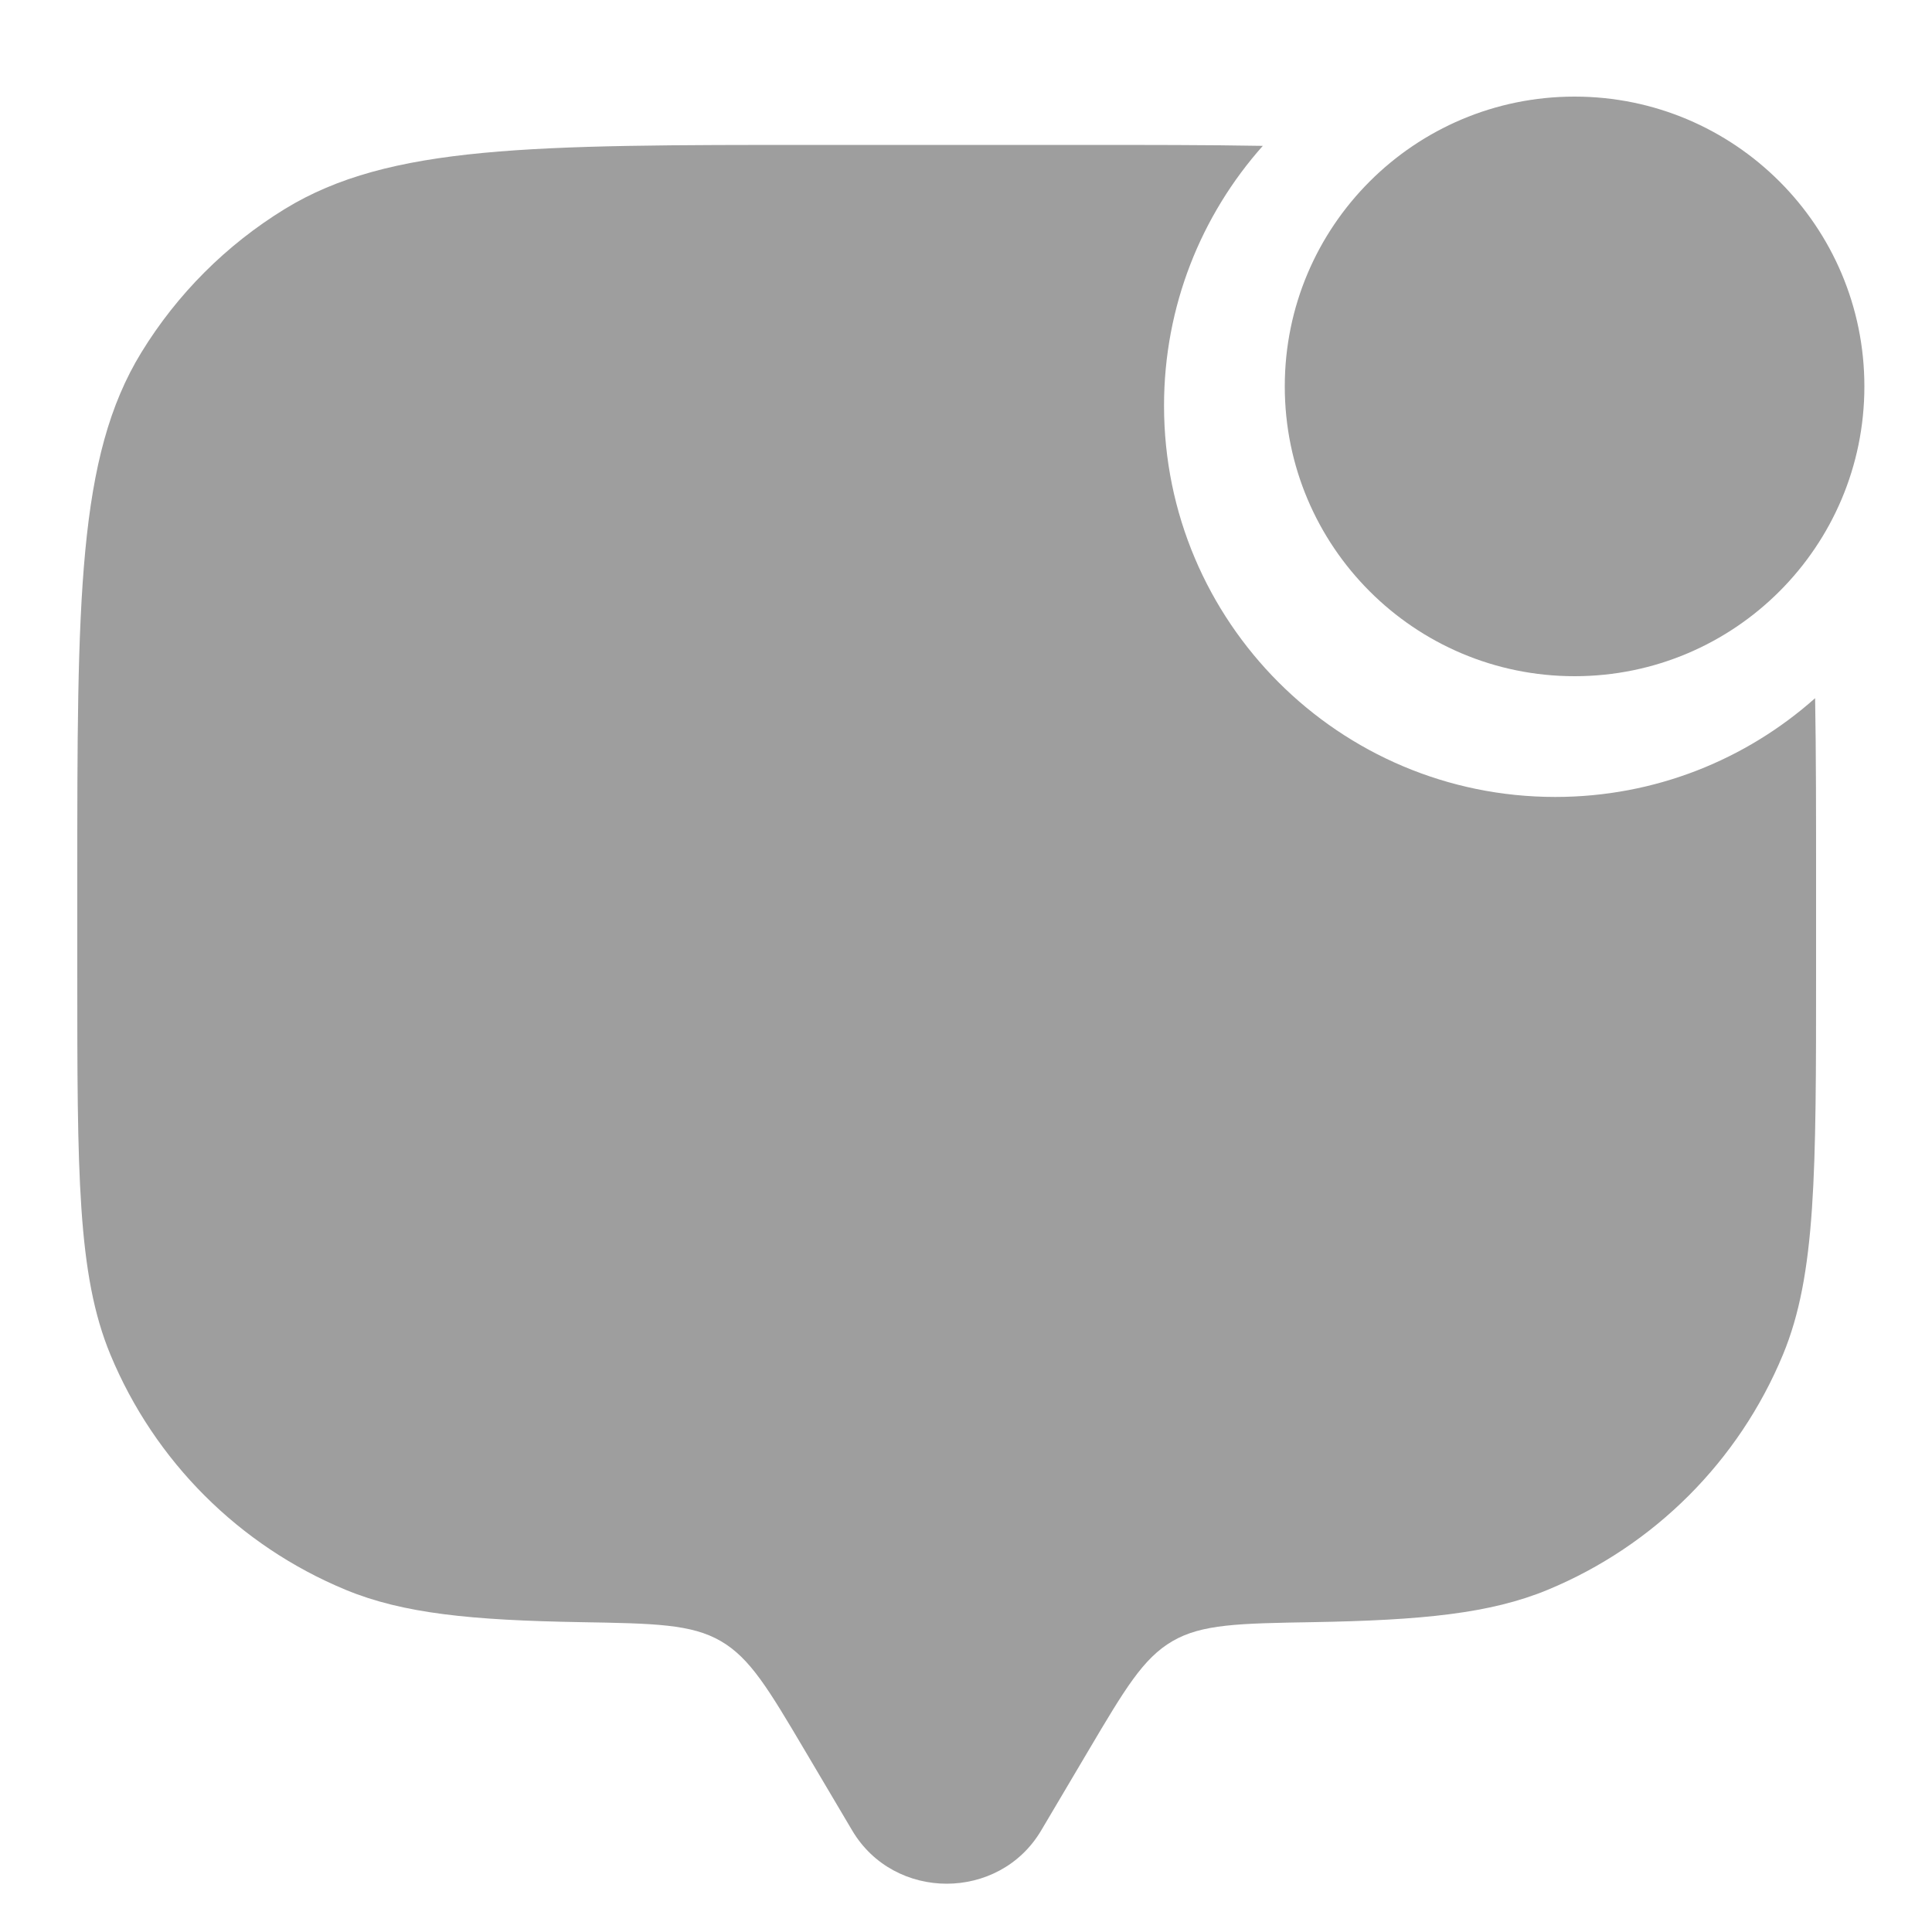
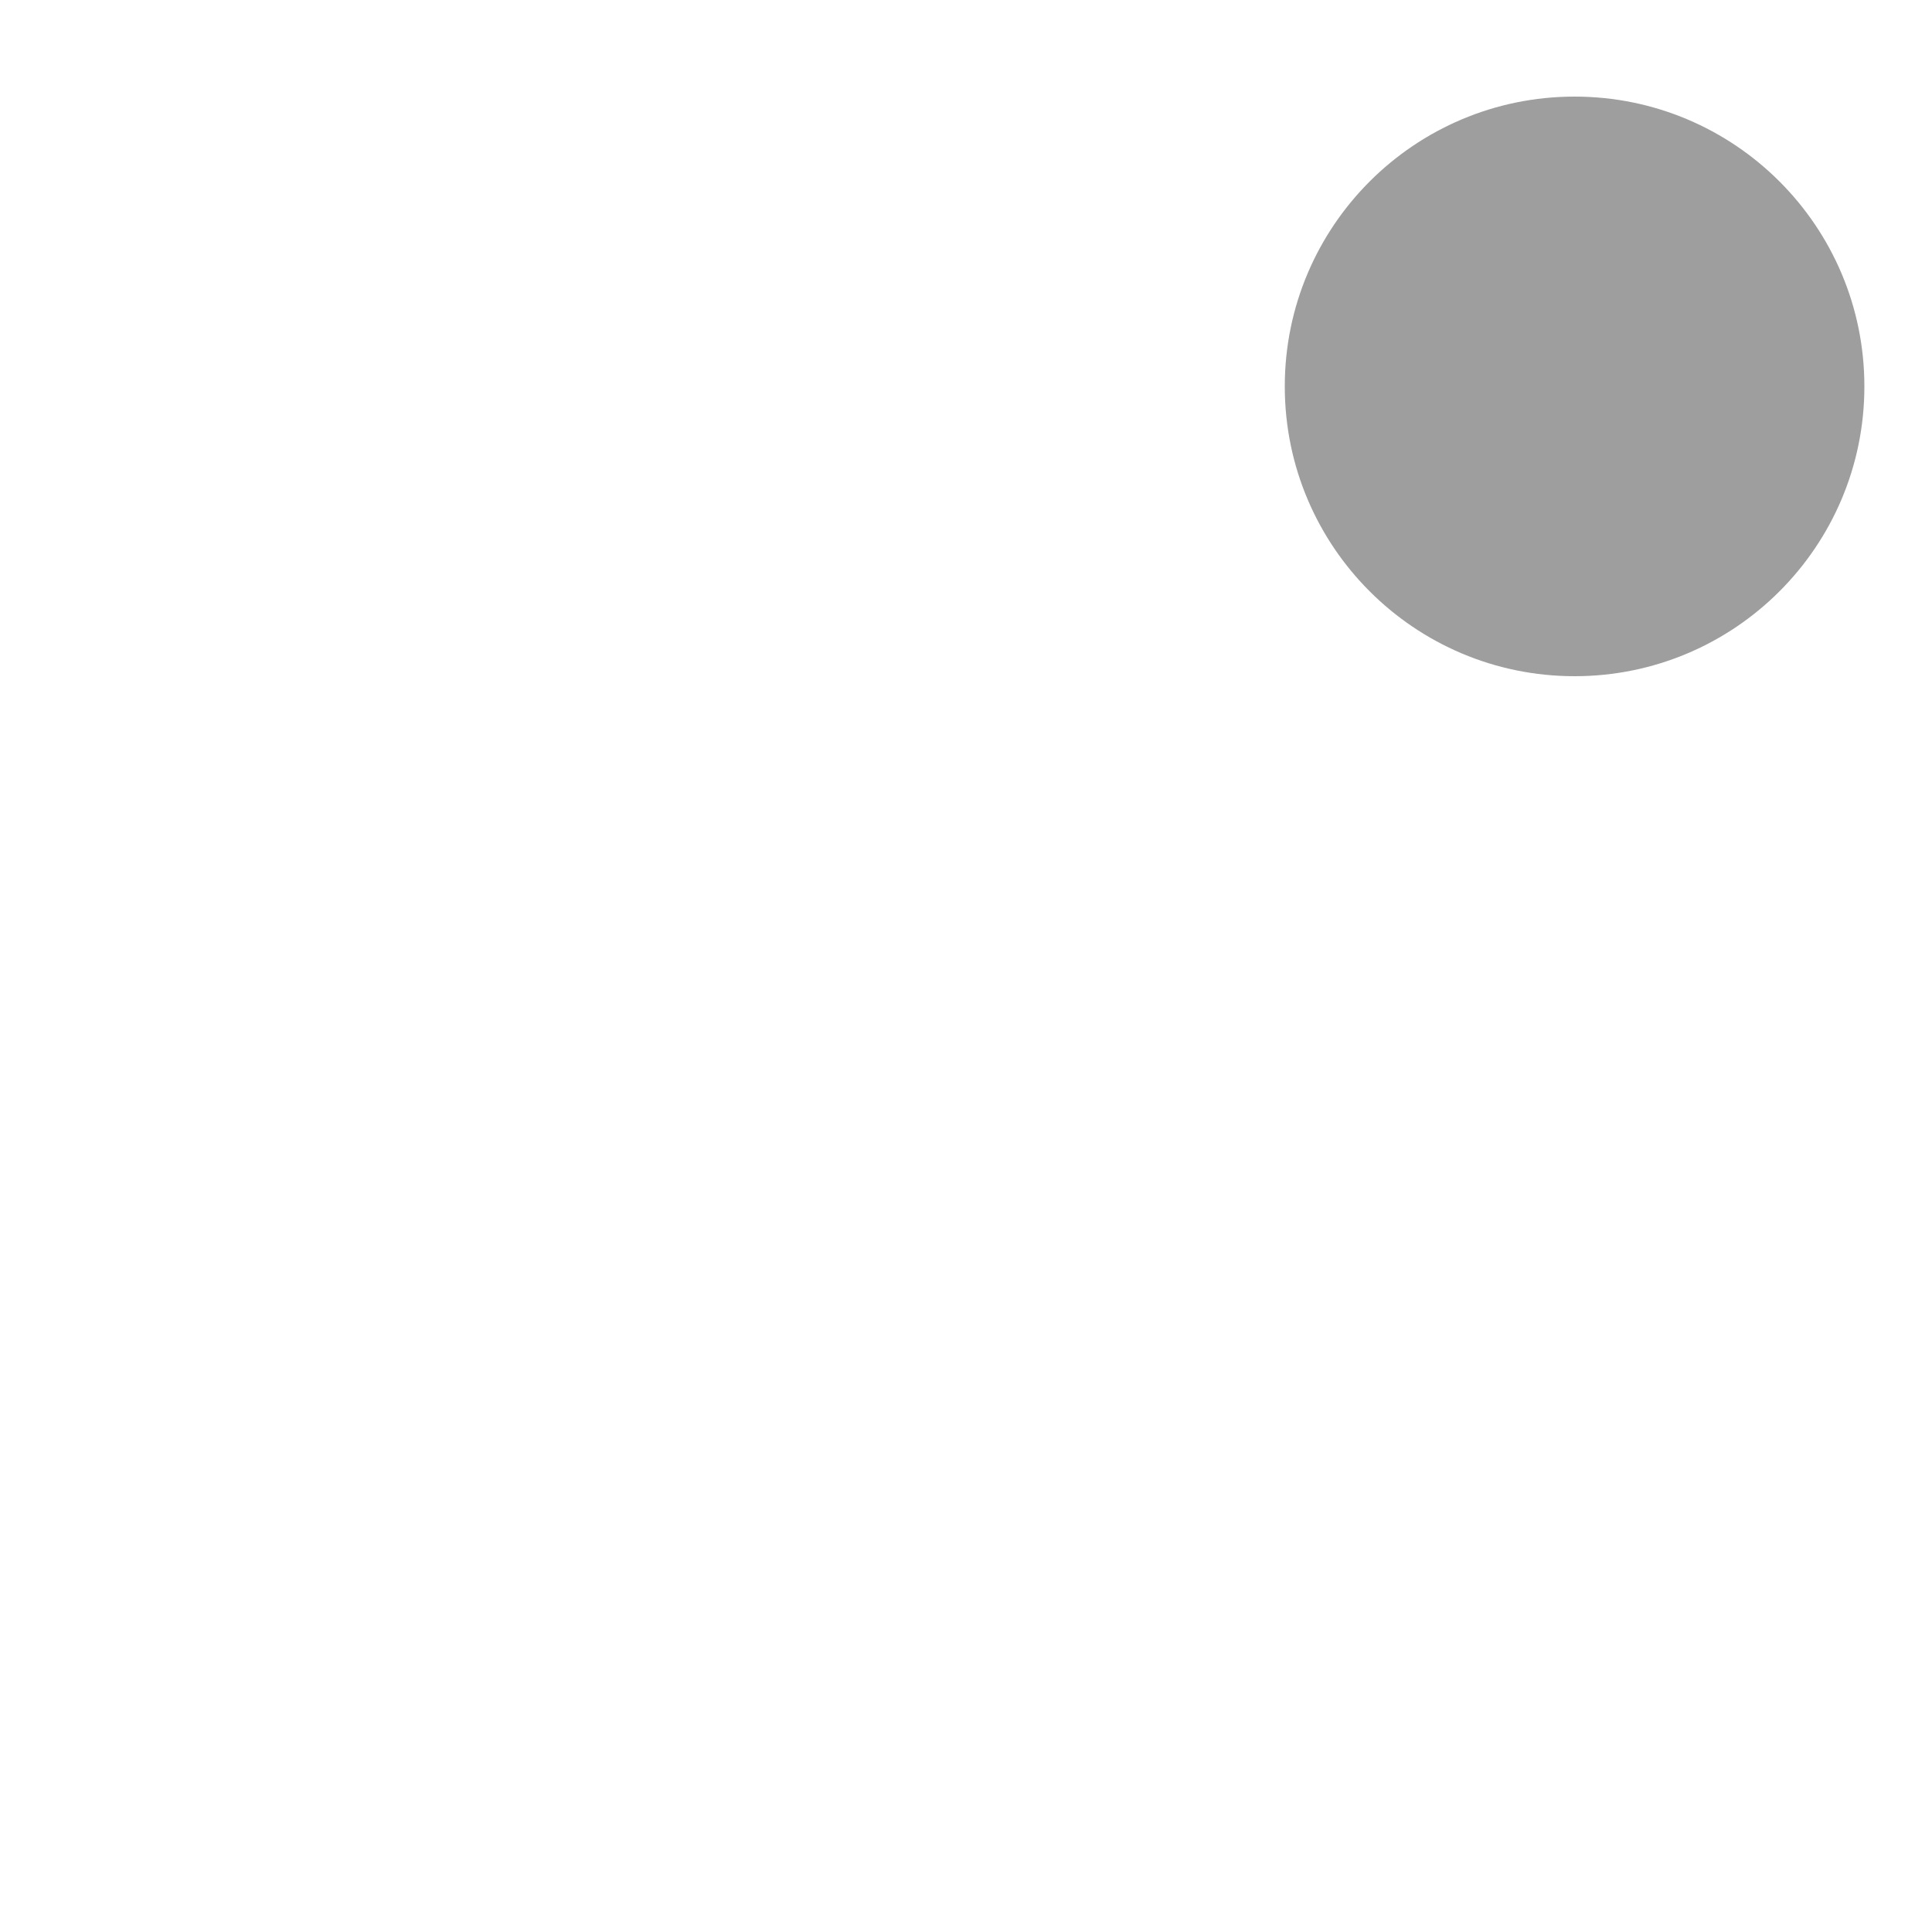
<svg xmlns="http://www.w3.org/2000/svg" width="64" height="64" viewBox="0 0 64 64" fill="none">
-   <path d="M41.832 4.832C40.032 4.8 37.999 4.8 35.68 4.8H27.04C17.613 4.8 12.899 4.8 9.436 6.922C7.498 8.11 5.869 9.739 4.682 11.676C2.56 15.139 2.56 19.853 2.56 29.28V32.16C2.56 38.87 2.56 42.225 3.656 44.871C5.118 48.4 7.921 51.203 11.449 52.664C13.351 53.452 15.619 53.673 19.234 53.736C21.683 53.778 22.907 53.799 23.88 54.365C24.853 54.931 25.458 55.953 26.669 57.999L28.23 60.637C29.622 62.988 33.098 62.988 34.49 60.637L36.051 57.999C37.262 55.953 37.867 54.93 38.84 54.365C39.813 53.799 41.037 53.778 43.486 53.736C47.102 53.673 49.369 53.452 51.271 52.664C54.799 51.203 57.602 48.4 59.064 44.871C60.16 42.225 60.16 38.87 60.16 32.16V29.28C60.16 26.962 60.16 24.928 60.128 23.128C57.839 25.164 54.824 26.4 51.52 26.4C44.362 26.4 38.56 20.598 38.56 13.44C38.56 10.136 39.796 7.121 41.832 4.832Z" fill="#9E9E9E" />
  <path d="M61.76 12.8C61.76 18.102 57.462 22.4 52.16 22.4C46.858 22.4 42.56 18.102 42.56 12.8C42.56 7.498 46.858 3.2 52.16 3.2C57.462 3.2 61.76 7.498 61.76 12.8Z" fill="#9E9E9E" />
</svg>